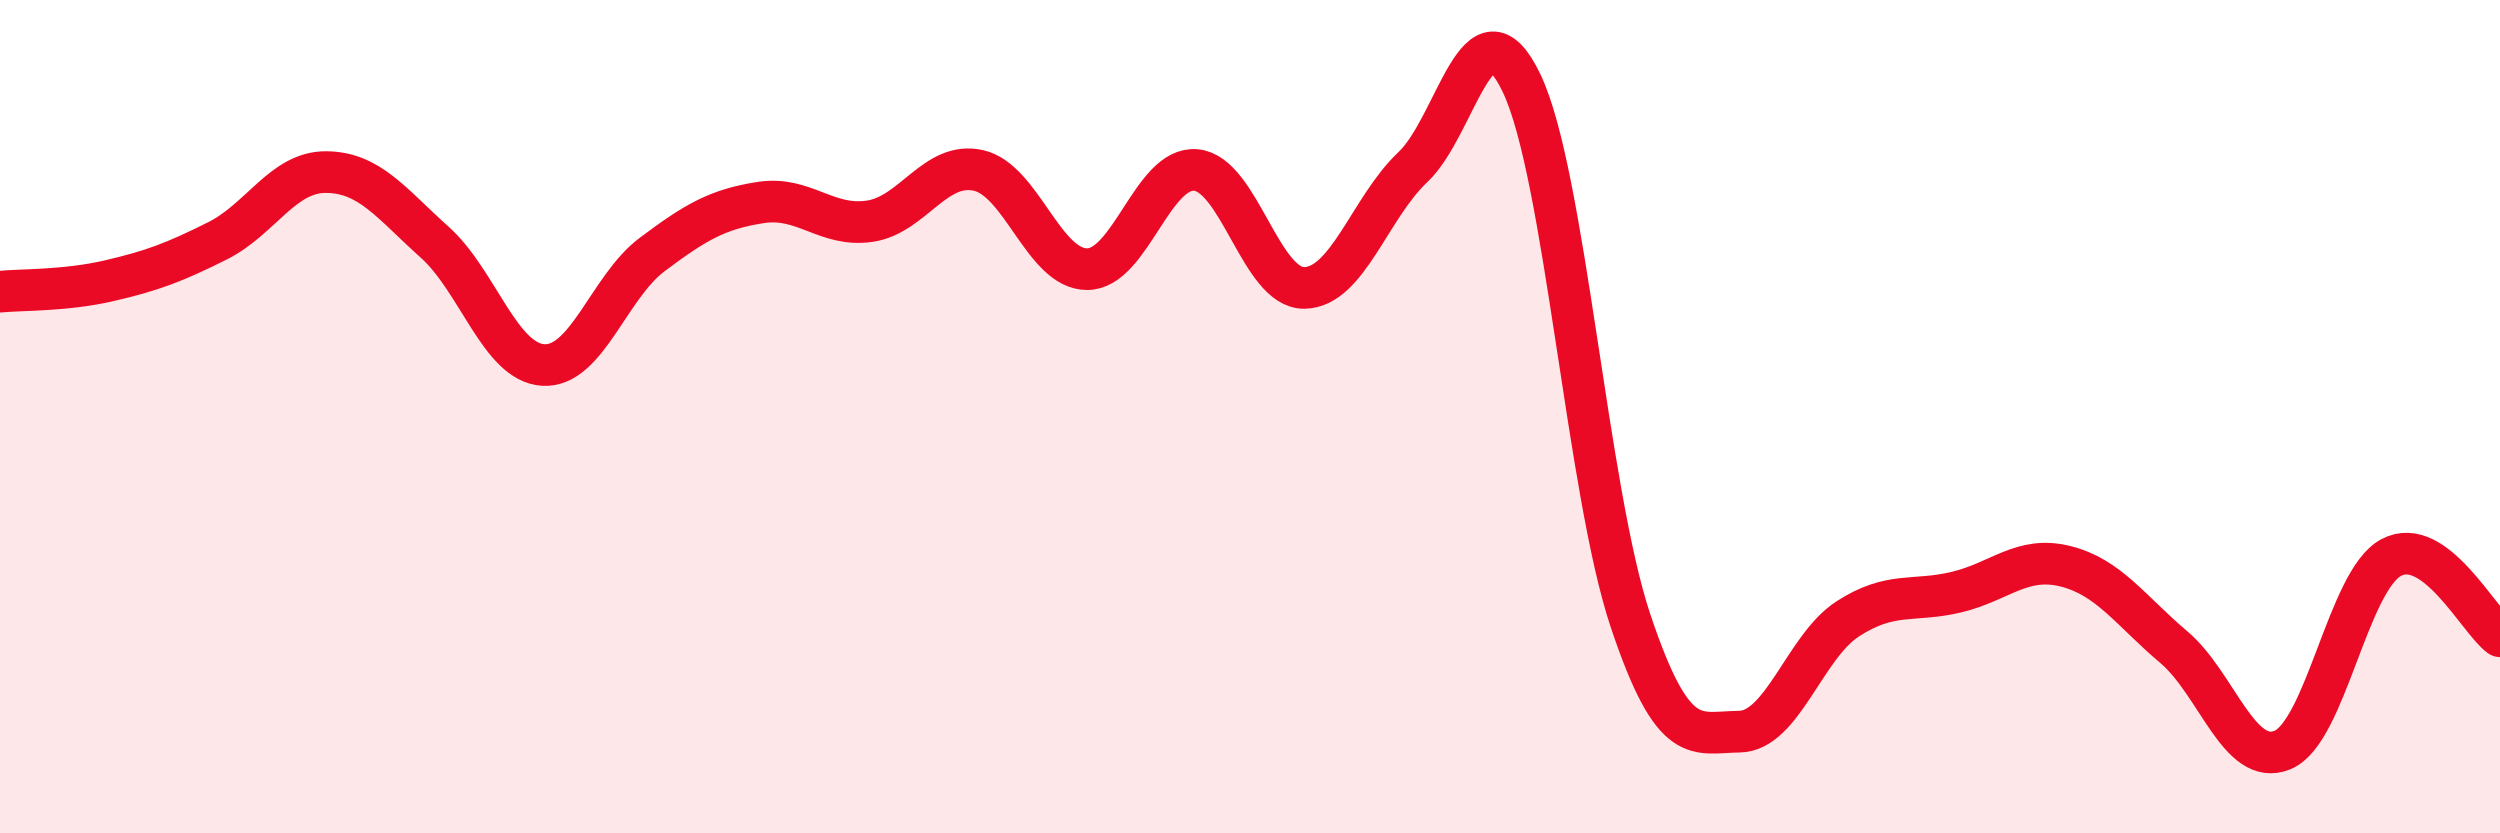
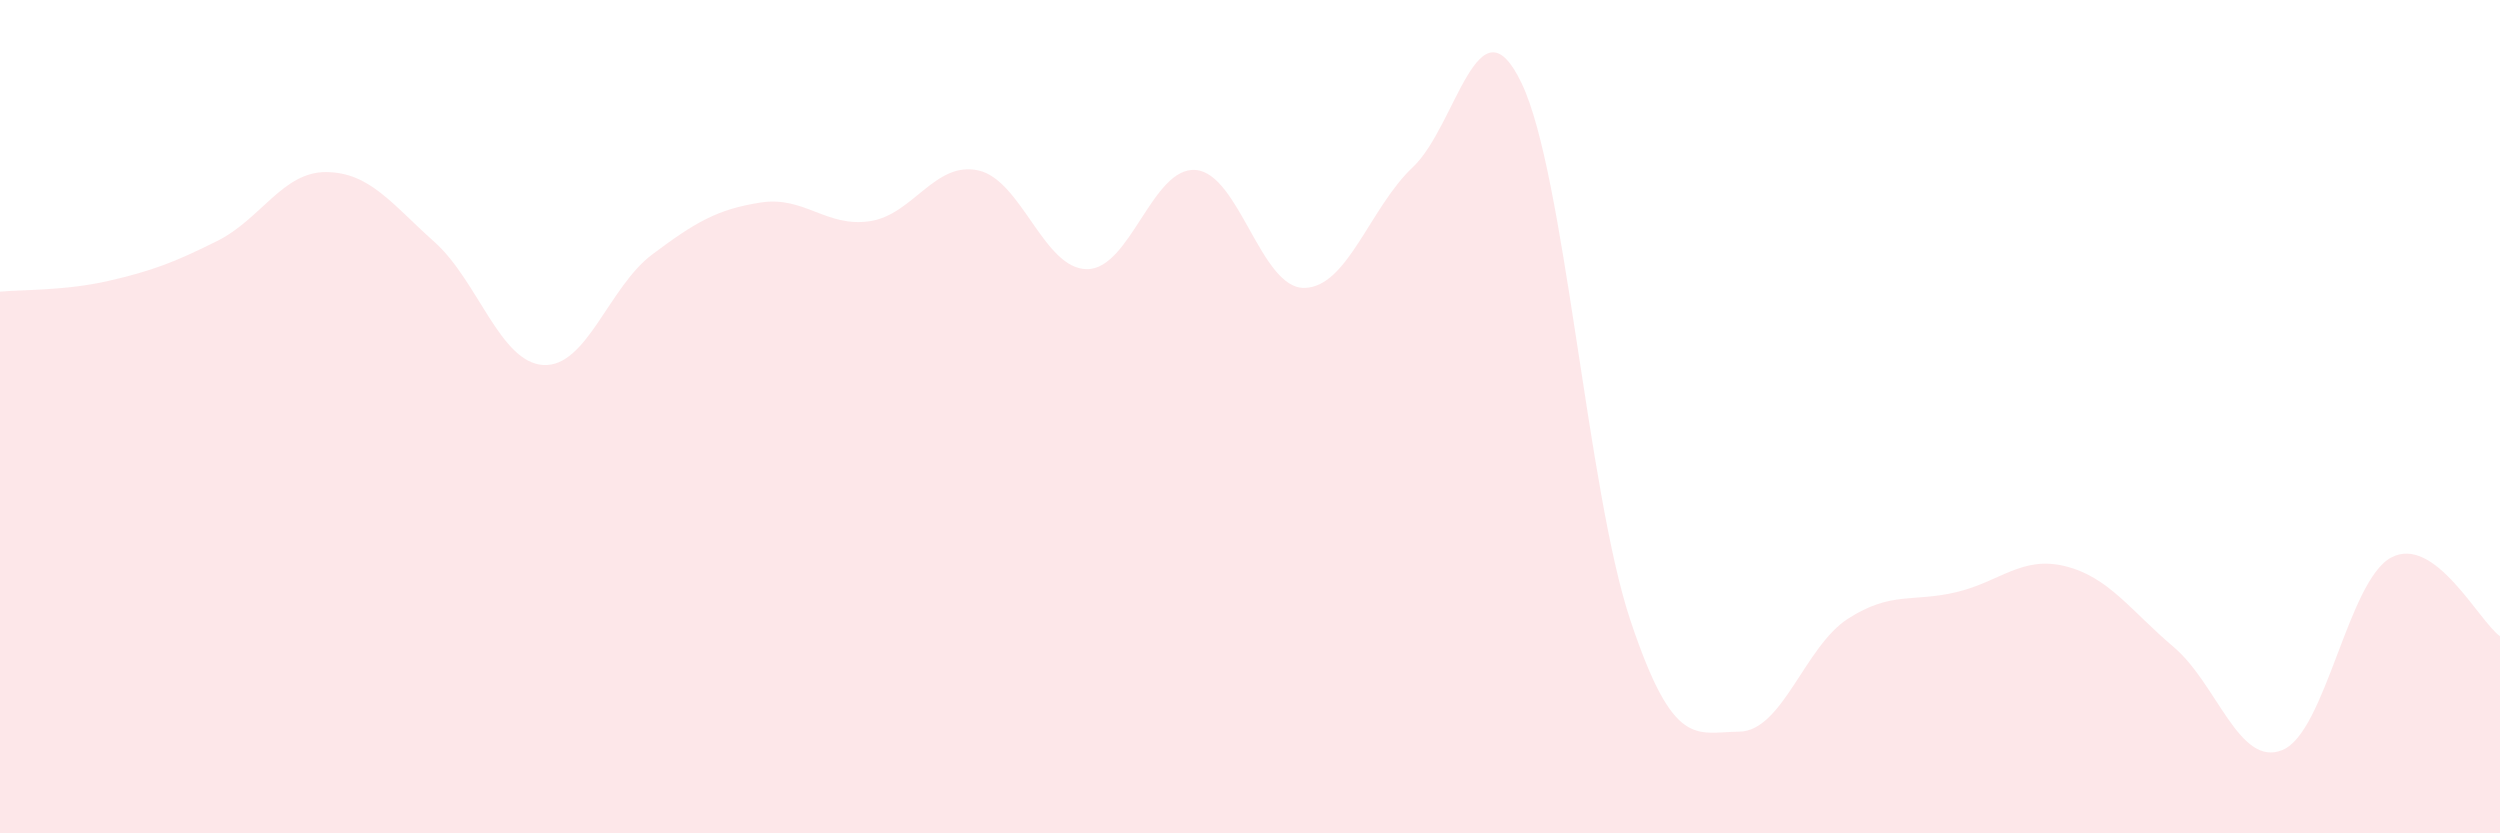
<svg xmlns="http://www.w3.org/2000/svg" width="60" height="20" viewBox="0 0 60 20">
  <path d="M 0,7 C 0.52,6.95 1.57,6.98 2.61,6.74 C 3.65,6.5 4.18,6.3 5.22,5.78 C 6.26,5.26 6.79,4.12 7.83,4.13 C 8.87,4.14 9.39,4.88 10.43,5.81 C 11.47,6.74 12,8.7 13.04,8.76 C 14.08,8.82 14.61,6.89 15.65,6.11 C 16.69,5.33 17.22,5.02 18.26,4.86 C 19.3,4.7 19.83,5.46 20.87,5.31 C 21.91,5.16 22.44,3.86 23.48,4.09 C 24.52,4.32 25.05,6.46 26.09,6.46 C 27.13,6.46 27.66,3.99 28.7,4.08 C 29.74,4.17 30.26,6.92 31.3,6.91 C 32.34,6.9 32.87,4.99 33.91,4.01 C 34.95,3.03 35.48,-0.18 36.52,2 C 37.56,4.18 38.09,11.78 39.13,14.89 C 40.17,18 40.7,17.57 41.74,17.56 C 42.78,17.55 43.31,15.52 44.35,14.85 C 45.39,14.18 45.92,14.46 46.96,14.21 C 48,13.96 48.53,13.33 49.57,13.59 C 50.61,13.85 51.13,14.65 52.17,15.53 C 53.21,16.41 53.74,18.43 54.78,18 C 55.82,17.57 56.35,13.93 57.39,13.38 C 58.43,12.83 59.48,14.89 60,15.27L60 20L0 20Z" fill="#EB0A25" opacity="0.1" stroke-linecap="round" stroke-linejoin="round" />
-   <path d="M 0,7 C 0.52,6.95 1.57,6.98 2.61,6.74 C 3.65,6.5 4.18,6.3 5.22,5.78 C 6.26,5.26 6.79,4.12 7.83,4.13 C 8.87,4.14 9.39,4.88 10.43,5.81 C 11.47,6.74 12,8.7 13.04,8.76 C 14.08,8.82 14.61,6.89 15.65,6.11 C 16.69,5.33 17.22,5.02 18.26,4.86 C 19.3,4.7 19.83,5.46 20.87,5.31 C 21.91,5.16 22.44,3.86 23.48,4.09 C 24.52,4.32 25.05,6.46 26.09,6.46 C 27.13,6.46 27.66,3.99 28.7,4.08 C 29.74,4.17 30.26,6.92 31.3,6.91 C 32.34,6.9 32.87,4.99 33.91,4.01 C 34.95,3.03 35.48,-0.18 36.52,2 C 37.56,4.18 38.09,11.78 39.13,14.89 C 40.17,18 40.7,17.57 41.74,17.56 C 42.78,17.55 43.31,15.52 44.35,14.85 C 45.39,14.18 45.92,14.46 46.96,14.21 C 48,13.96 48.53,13.33 49.57,13.59 C 50.61,13.85 51.13,14.65 52.17,15.53 C 53.21,16.41 53.74,18.43 54.78,18 C 55.82,17.57 56.35,13.93 57.39,13.38 C 58.43,12.83 59.48,14.89 60,15.27" stroke="#EB0A25" stroke-width="1" fill="none" stroke-linecap="round" stroke-linejoin="round" />
</svg>